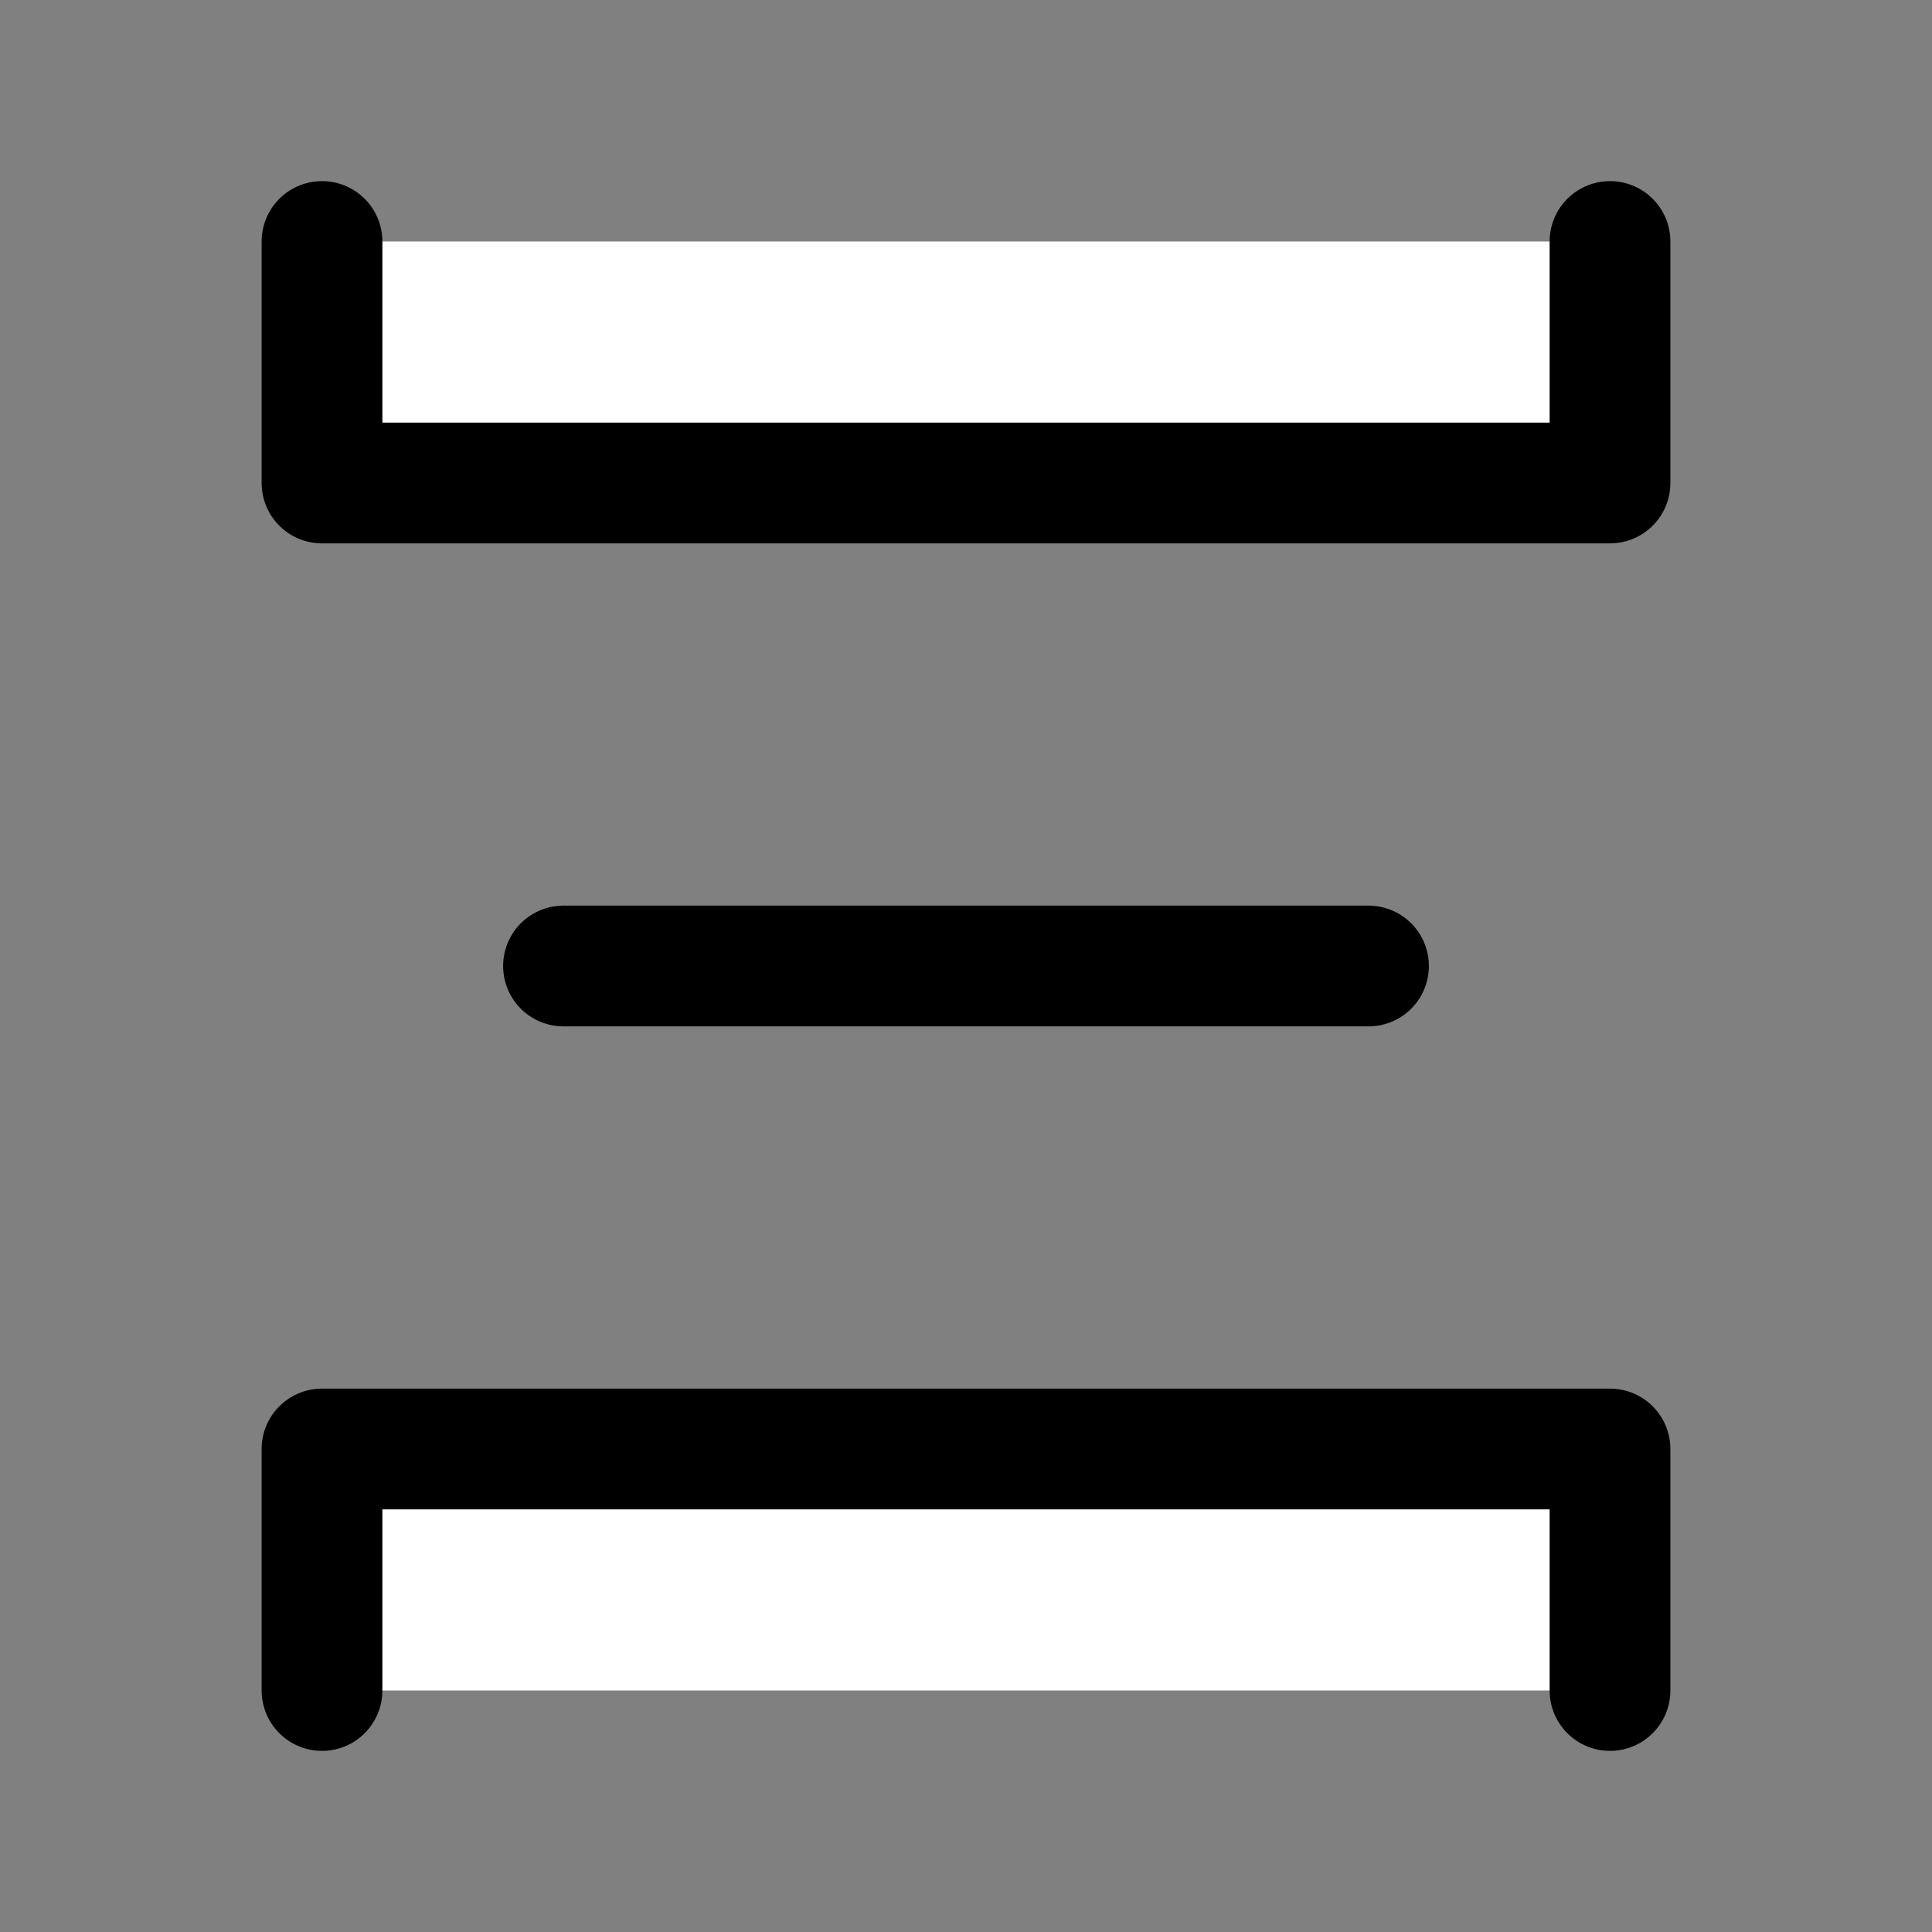
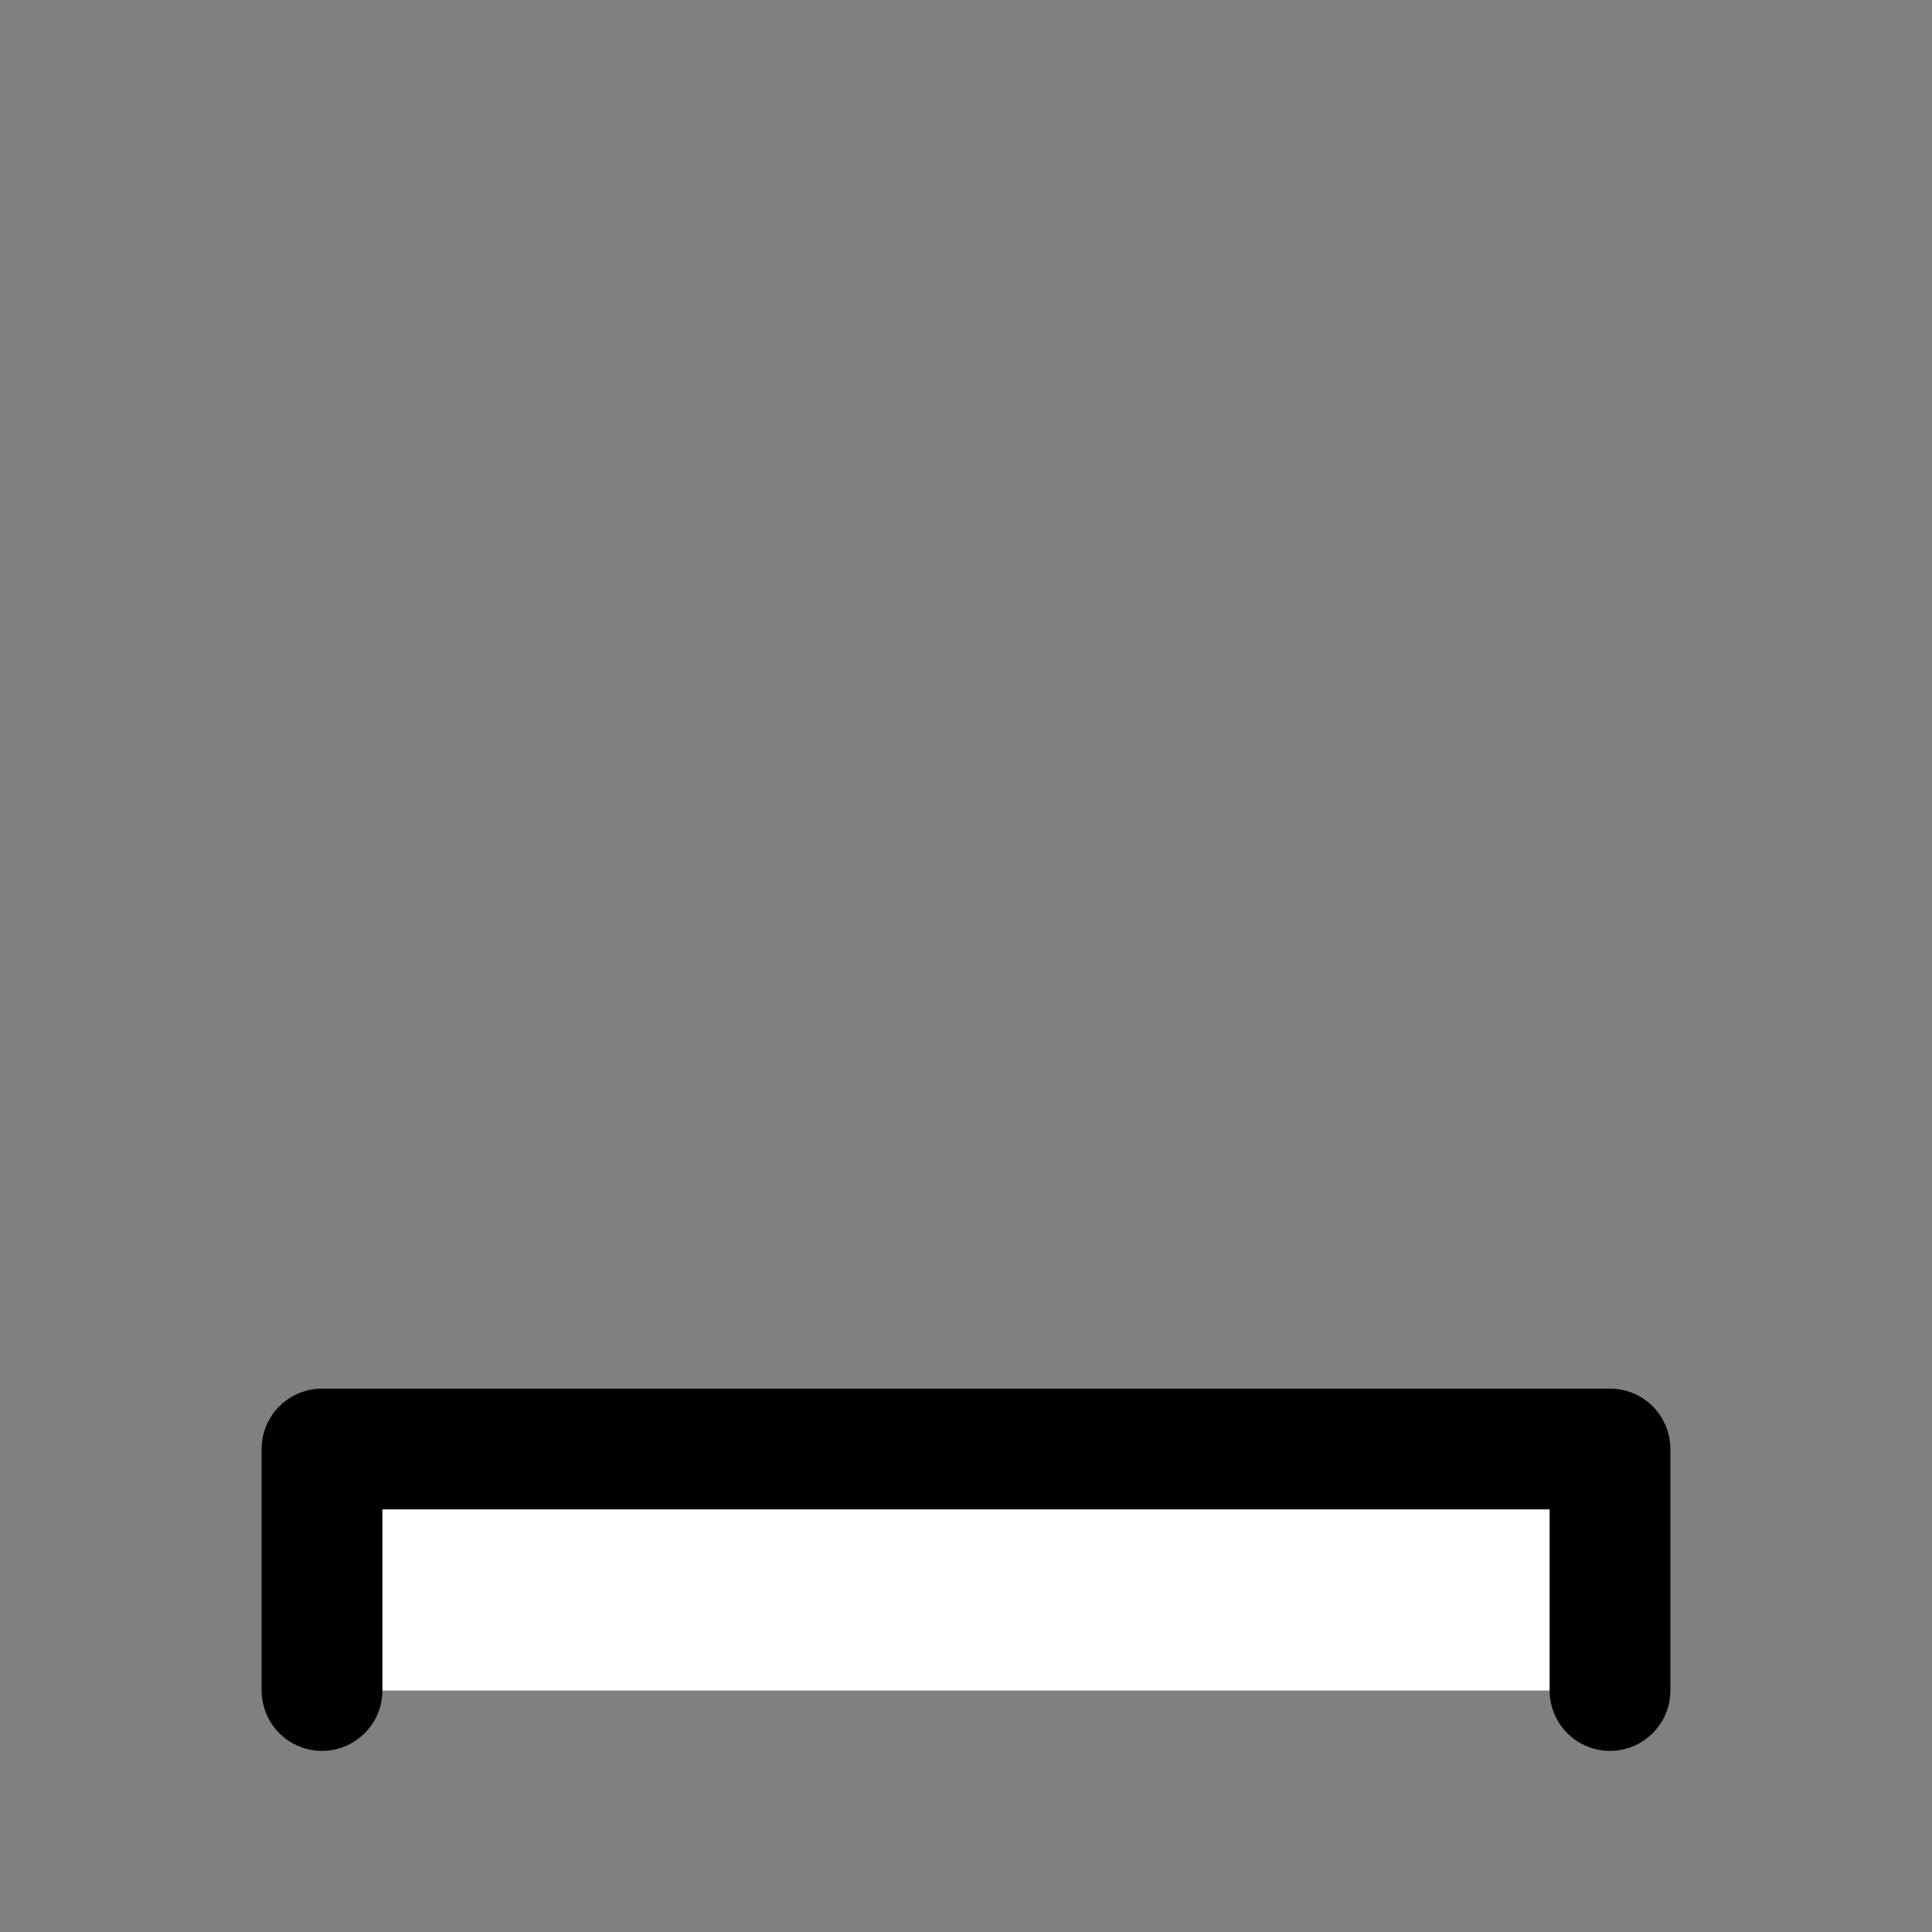
<svg xmlns="http://www.w3.org/2000/svg" width="48" height="48" viewBox="0 0 48 48" fill="none">
  <rect x="0" y="0" width="48" height="48" fill="#808080" stroke="none" />
  <g id="icon-park:vertical-spacing-between-items">
    <g id="Group">
      <g id="Vector">
-         <path d="M8 6V12H40V6" fill="white" />
-         <path d="M8 6V12H40V6" stroke="black" stroke-width="3" stroke-linecap="round" stroke-linejoin="round" />
-       </g>
+         </g>
      <g id="Vector_2">
        <path d="M14 24H34H14Z" fill="white" />
-         <path d="M14 24H34" stroke="black" stroke-width="3" stroke-linecap="round" />
      </g>
      <g id="Vector_3">
        <path d="M8 42V36H40V42" fill="white" />
        <path d="M8 42V36H40V42" stroke="black" stroke-width="3" stroke-linecap="round" stroke-linejoin="round" />
      </g>
    </g>
  </g>
</svg>